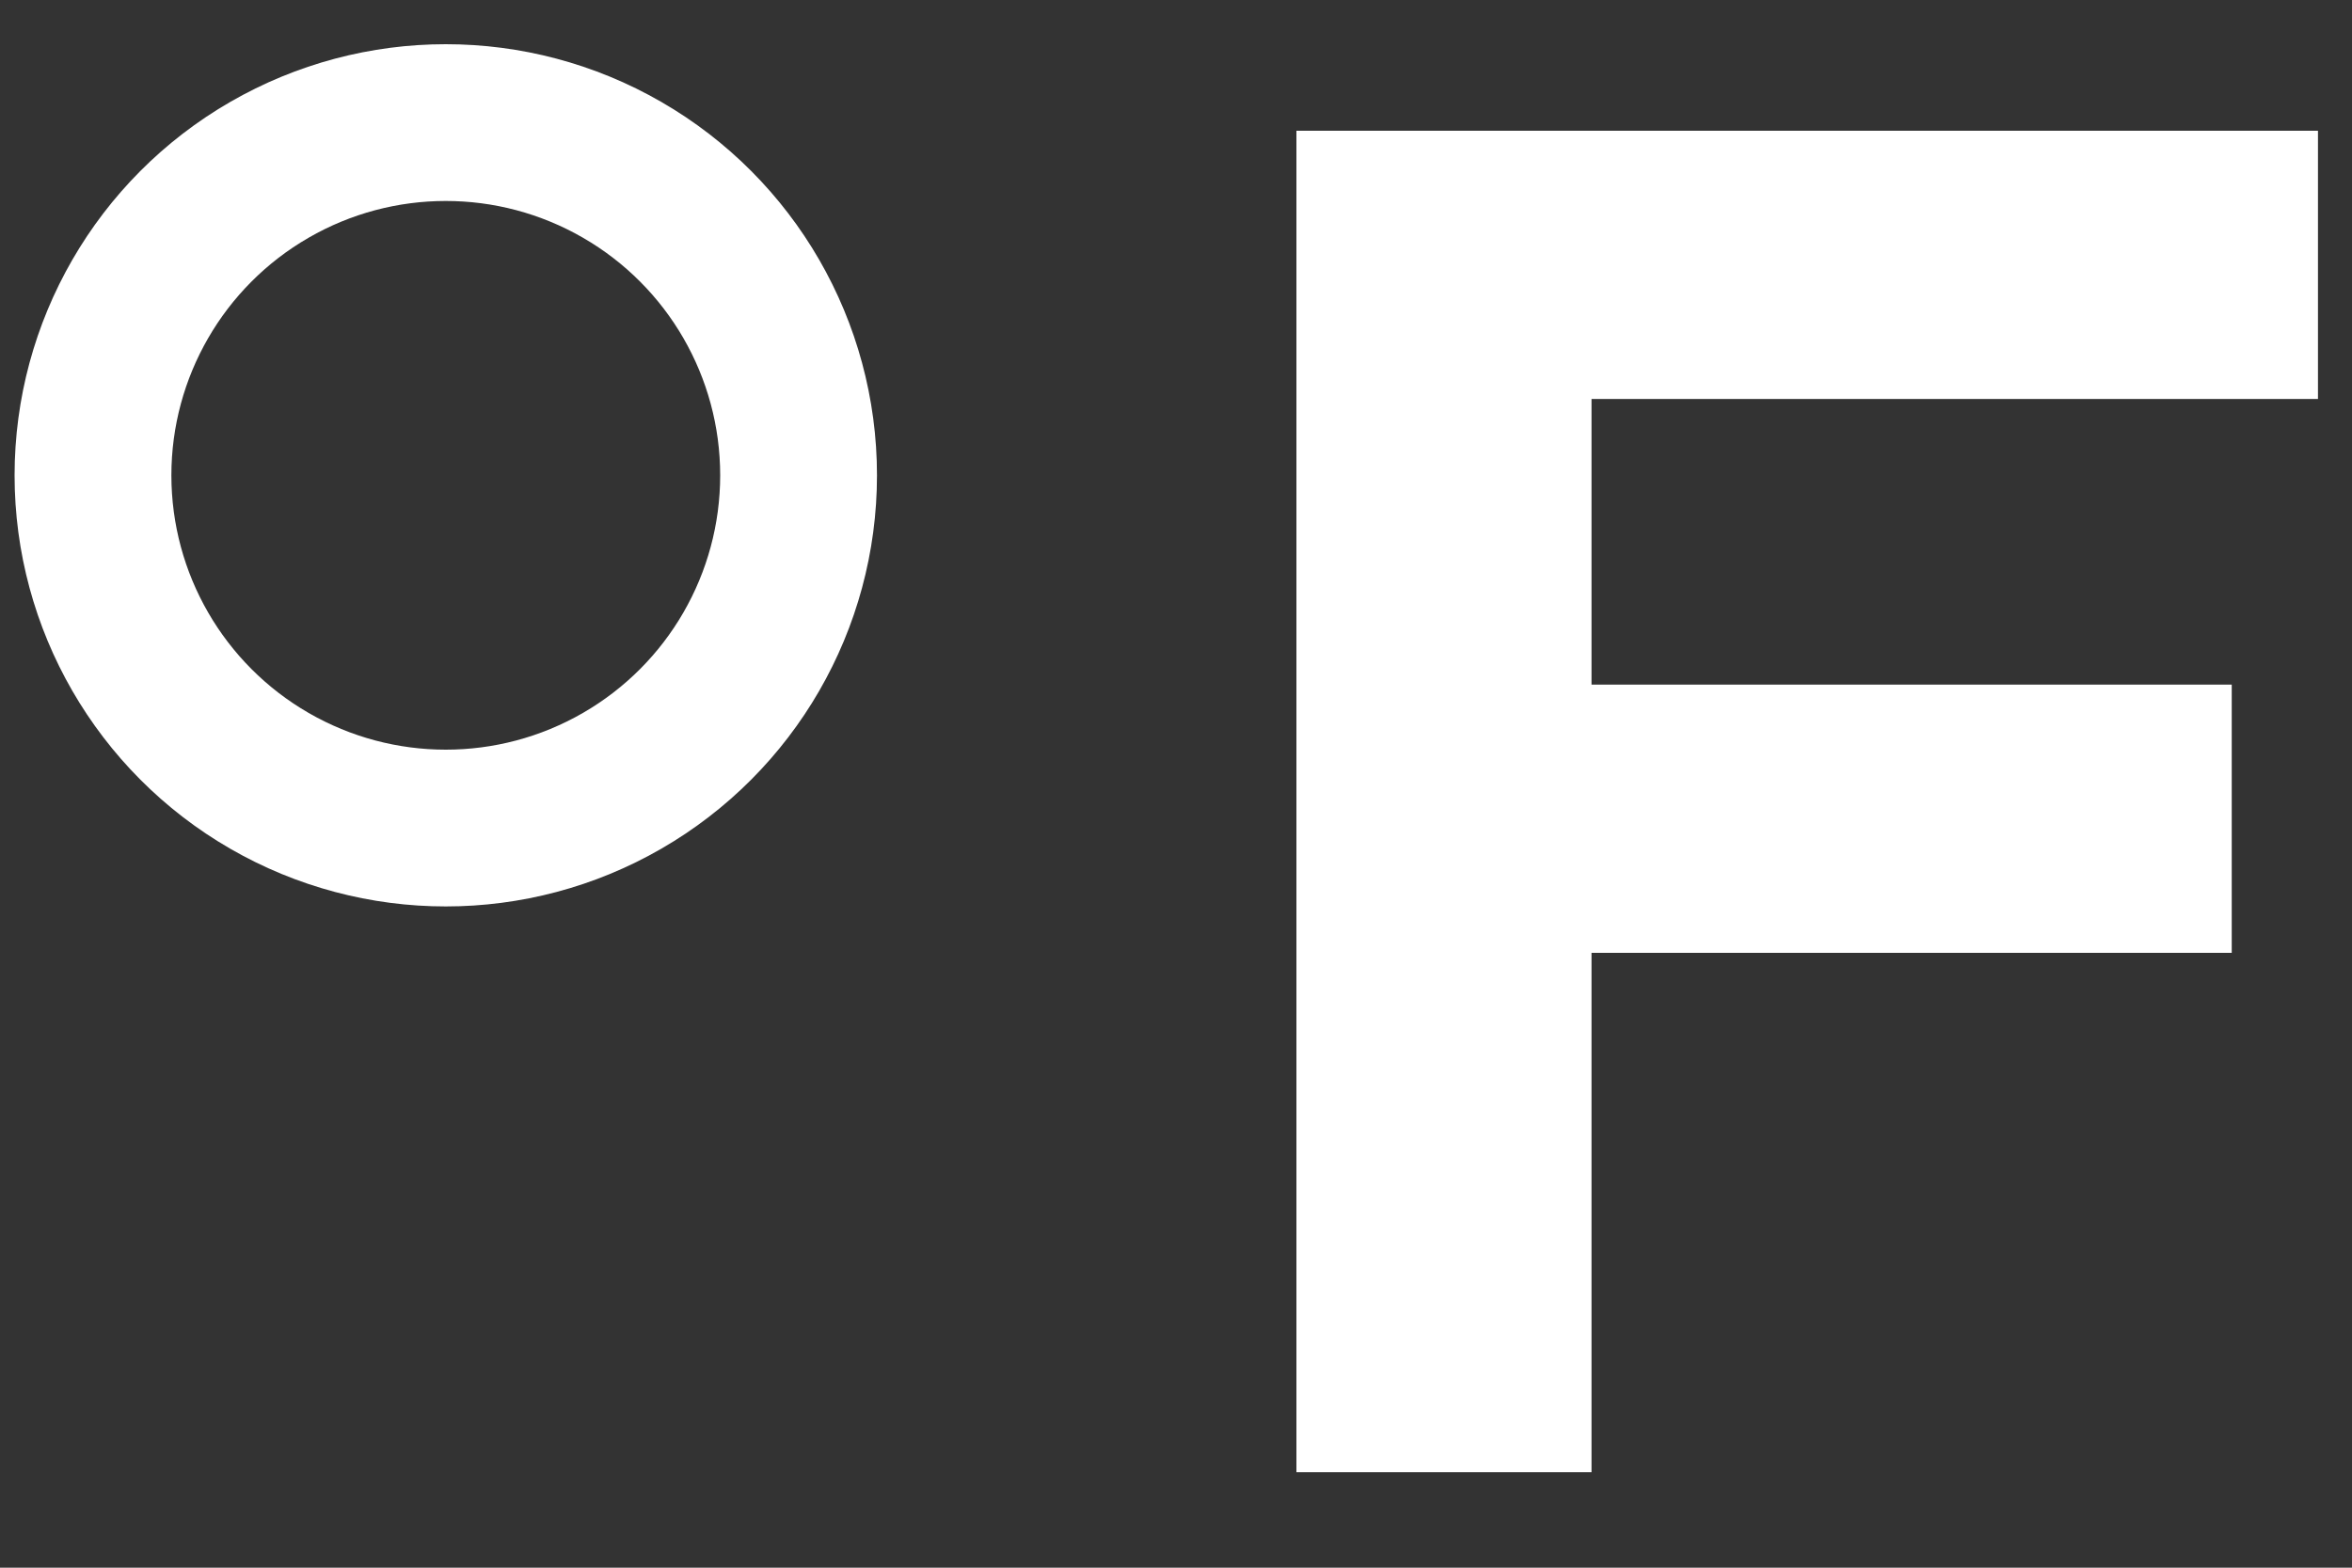
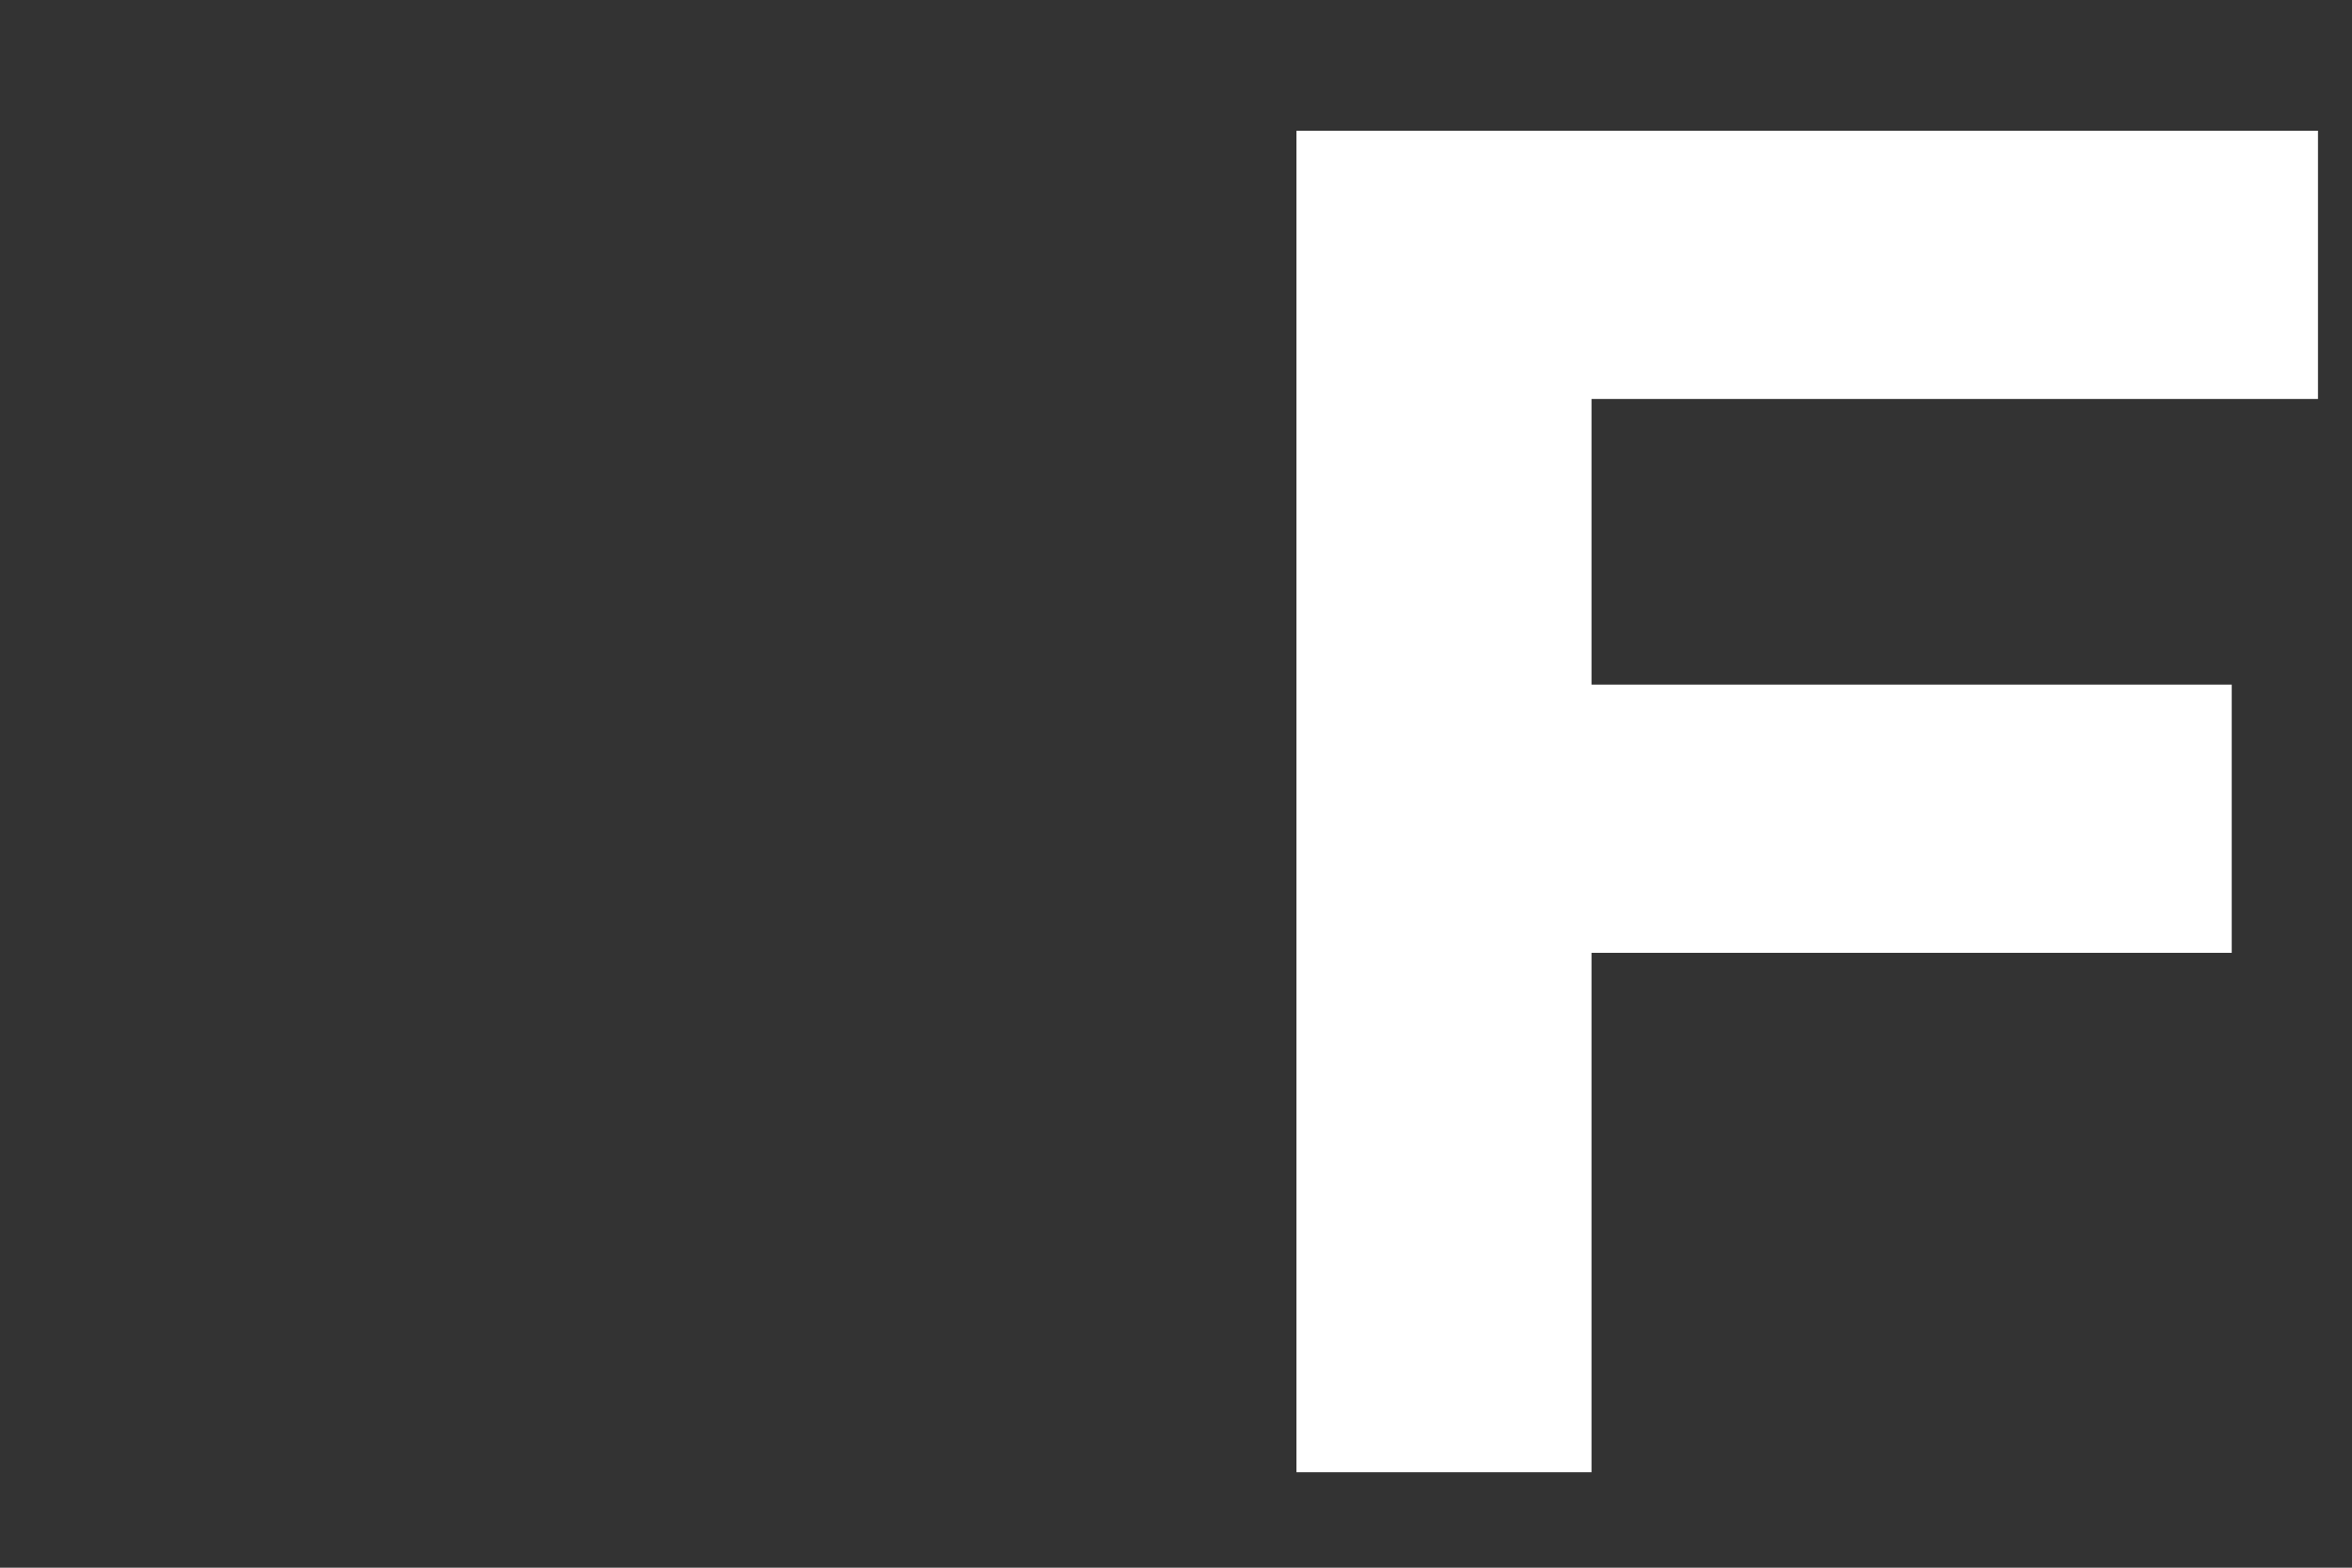
<svg xmlns="http://www.w3.org/2000/svg" width="15px" height="10px" viewBox="0 0 15 10" version="1.1">
  <rect x="0" y="0" width="15" height="10" fill="#333333" stroke="none" />
  <title>Group 31</title>
  <g id="Home" stroke="none" stroke-width="1" fill="none" fill-rule="evenodd">
    <g id="Steamboat--UI---Home" transform="translate(-1255, -79)">
      <g id="Group-5" transform="translate(1180.408, 53.282)">
        <g id="Group-31" transform="translate(74.685, 26)">
          <polygon id="F" fill="#FFFFFF" fill-rule="nonzero" points="10.057 9.109 10.057 5.796 14.14 5.796 14.14 4.085 10.057 4.085 10.057 2.263 14.69 2.263 14.69 0.552 8.175 0.552 8.175 9.109" />
-           <circle id="Oval" stroke="#FFFFFF" cx="2.75" cy="2.75" r="2.25" />
        </g>
      </g>
    </g>
  </g>
</svg>